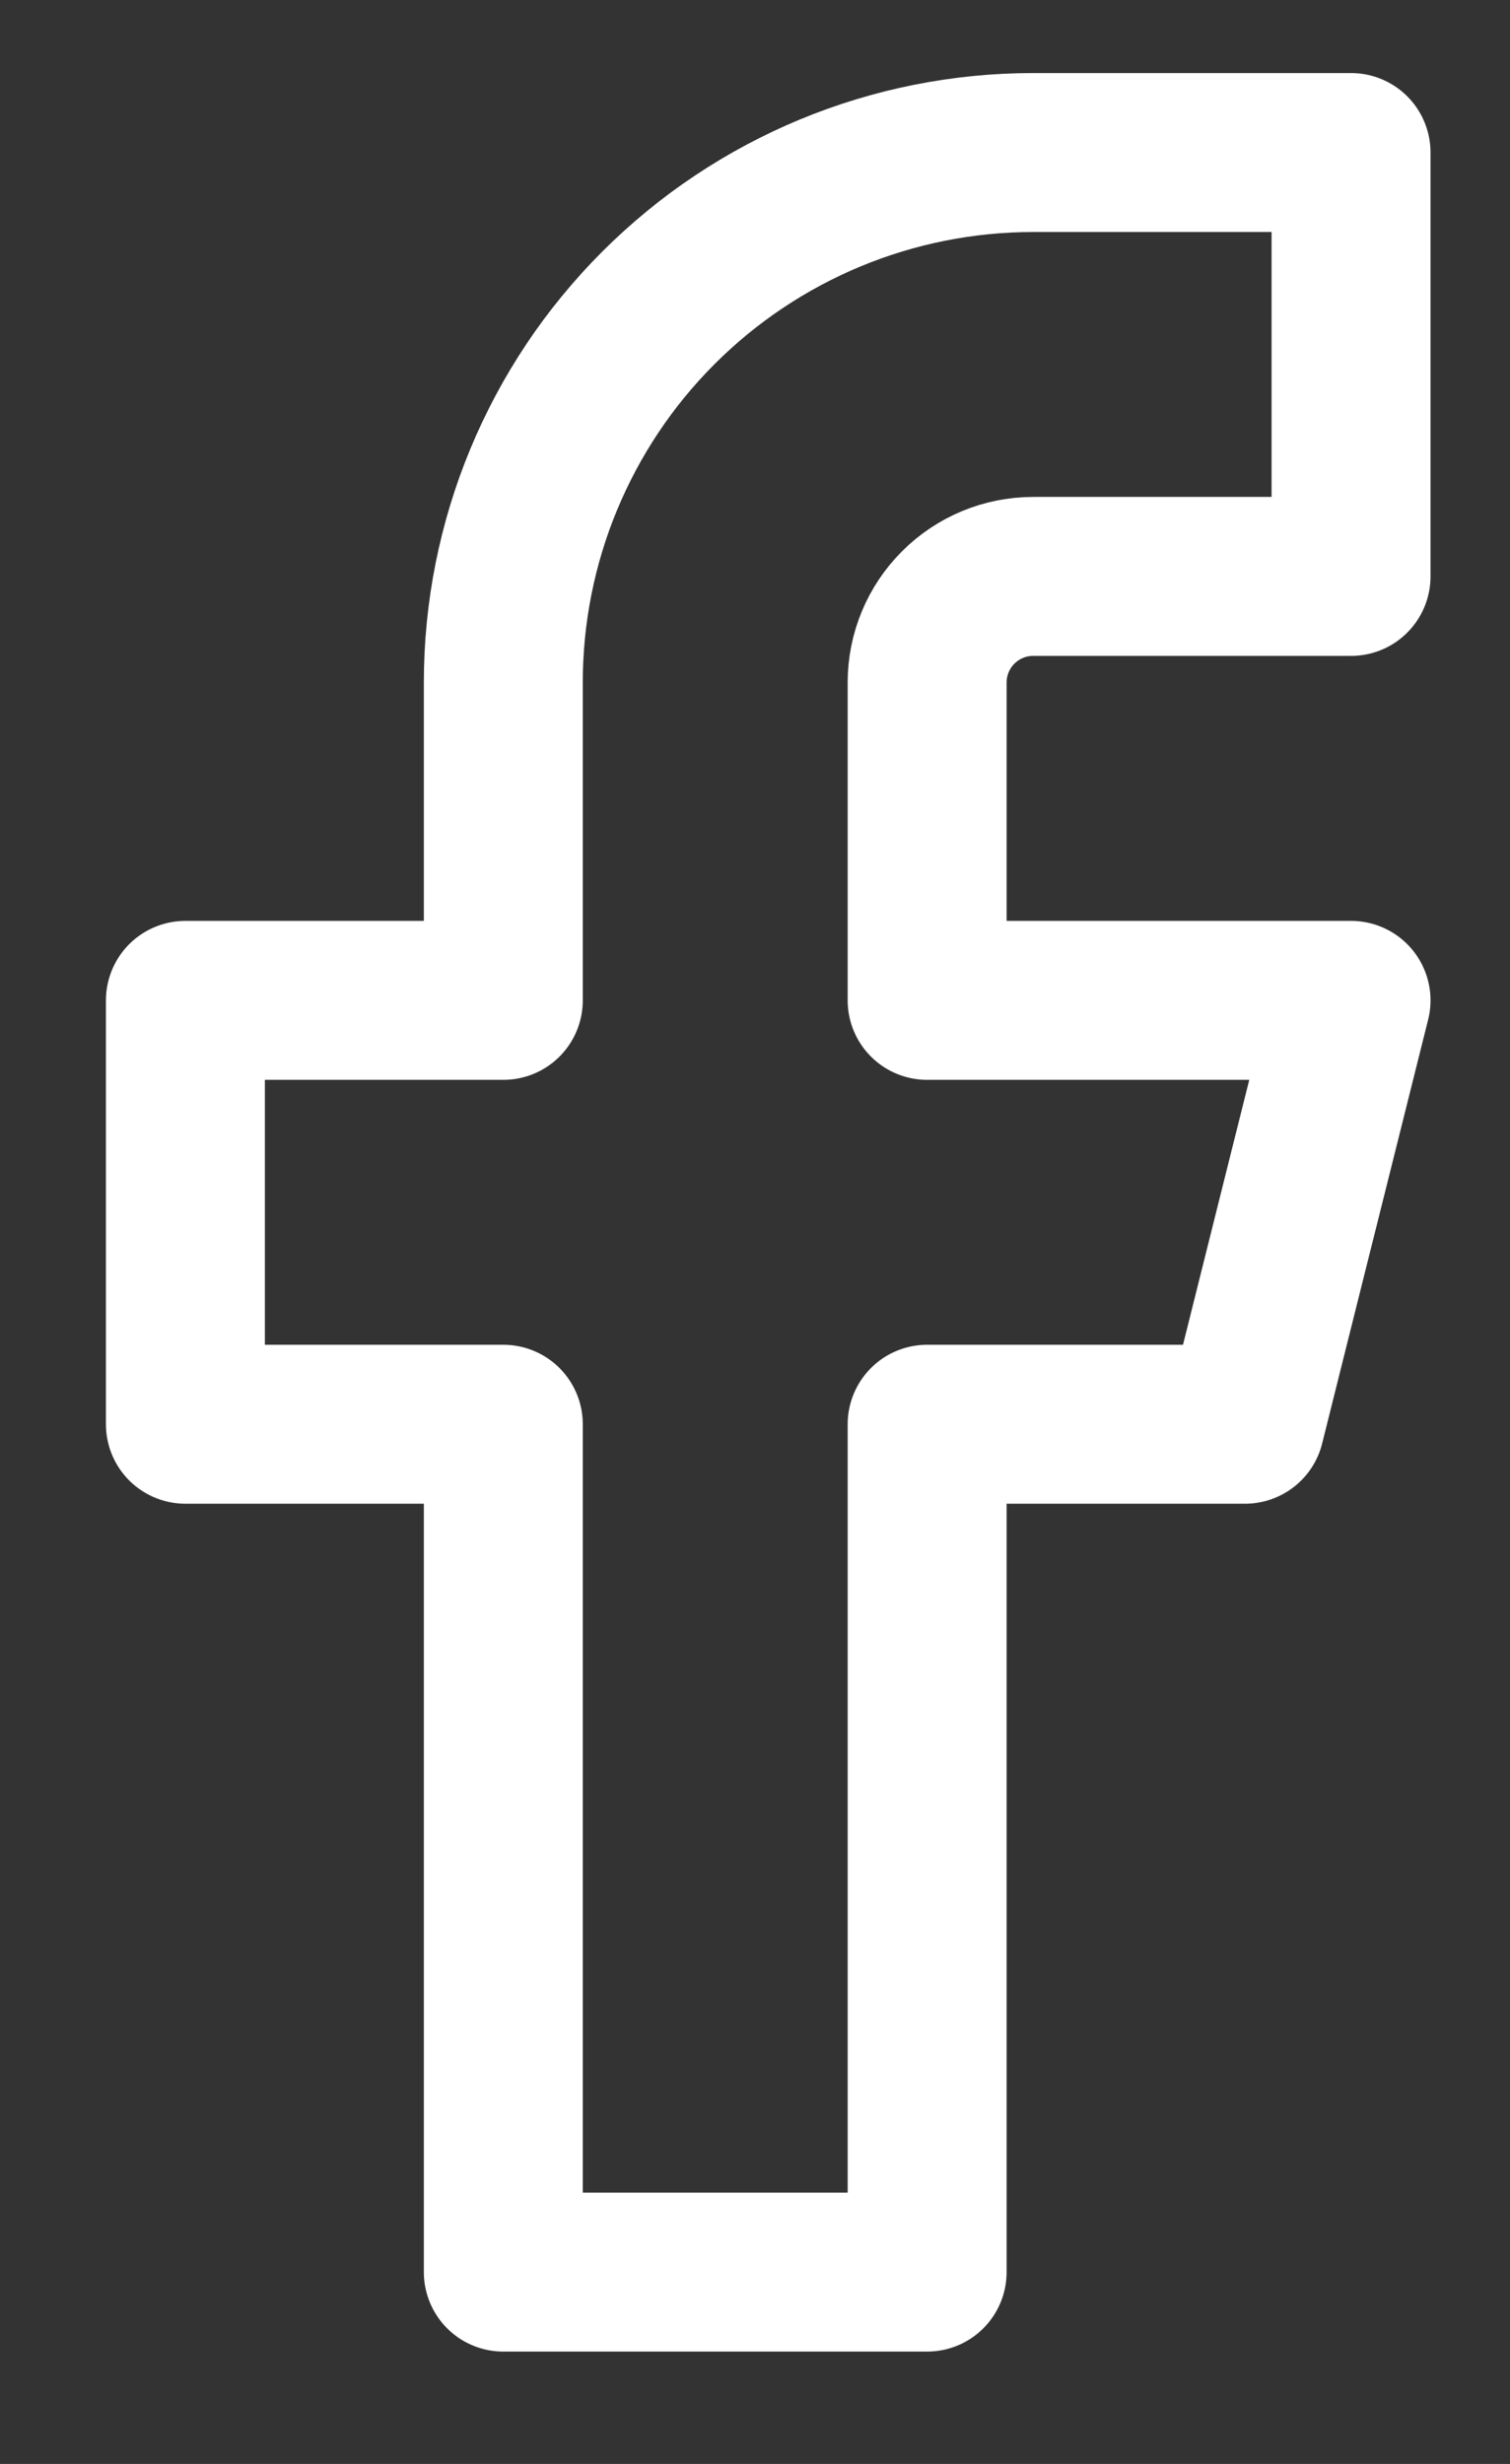
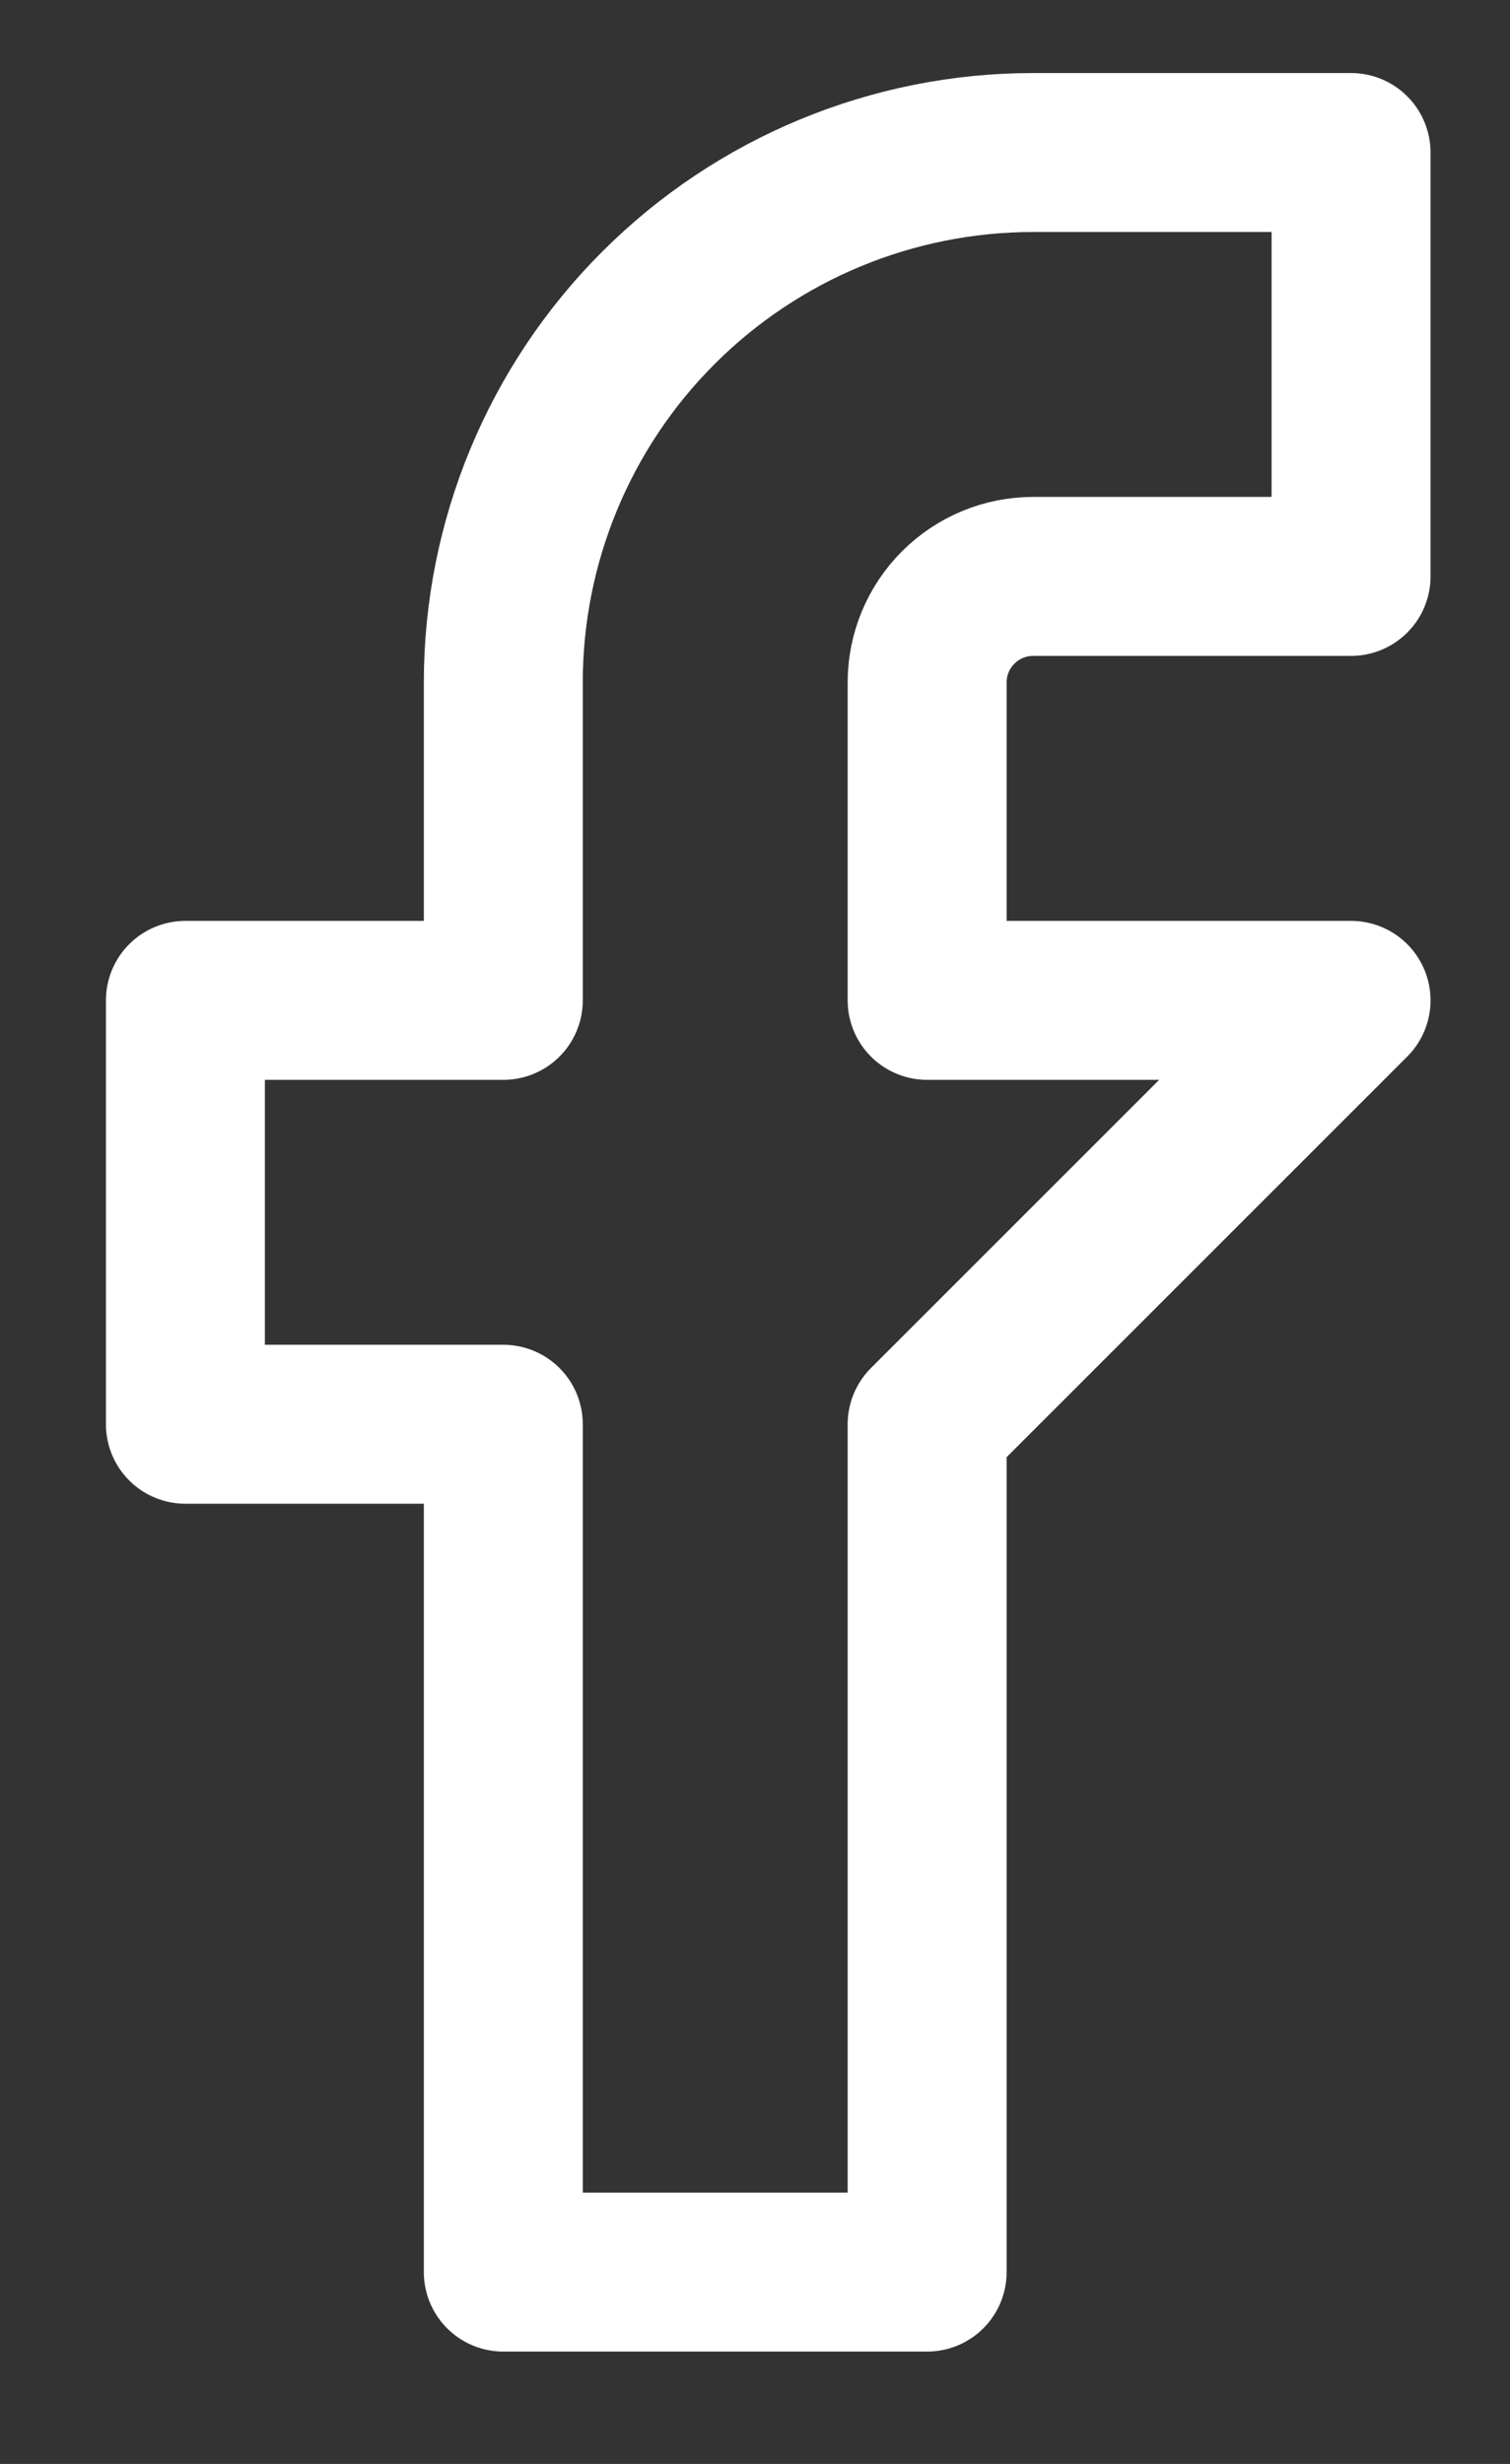
<svg xmlns="http://www.w3.org/2000/svg" width="19" height="31" viewBox="0 0 19 31" fill="none">
  <rect x="0" y="0" width="19" height="31" fill="#333333" stroke="none" />
-   <path d="M17 1.919H13C11.232 1.919 9.536 2.622 8.286 3.872C7.035 5.122 6.333 6.818 6.333 8.586V12.586H2.333V17.919H6.333V28.586H11.666V17.919H15.666L17 12.586H11.666V8.586C11.666 8.232 11.807 7.893 12.057 7.643C12.307 7.393 12.646 7.252 13 7.252H17V1.919Z" stroke="white" stroke-width="2" stroke-linecap="round" stroke-linejoin="round" />
+   <path d="M17 1.919H13C11.232 1.919 9.536 2.622 8.286 3.872C7.035 5.122 6.333 6.818 6.333 8.586V12.586H2.333V17.919H6.333V28.586H11.666V17.919L17 12.586H11.666V8.586C11.666 8.232 11.807 7.893 12.057 7.643C12.307 7.393 12.646 7.252 13 7.252H17V1.919Z" stroke="white" stroke-width="2" stroke-linecap="round" stroke-linejoin="round" />
</svg>